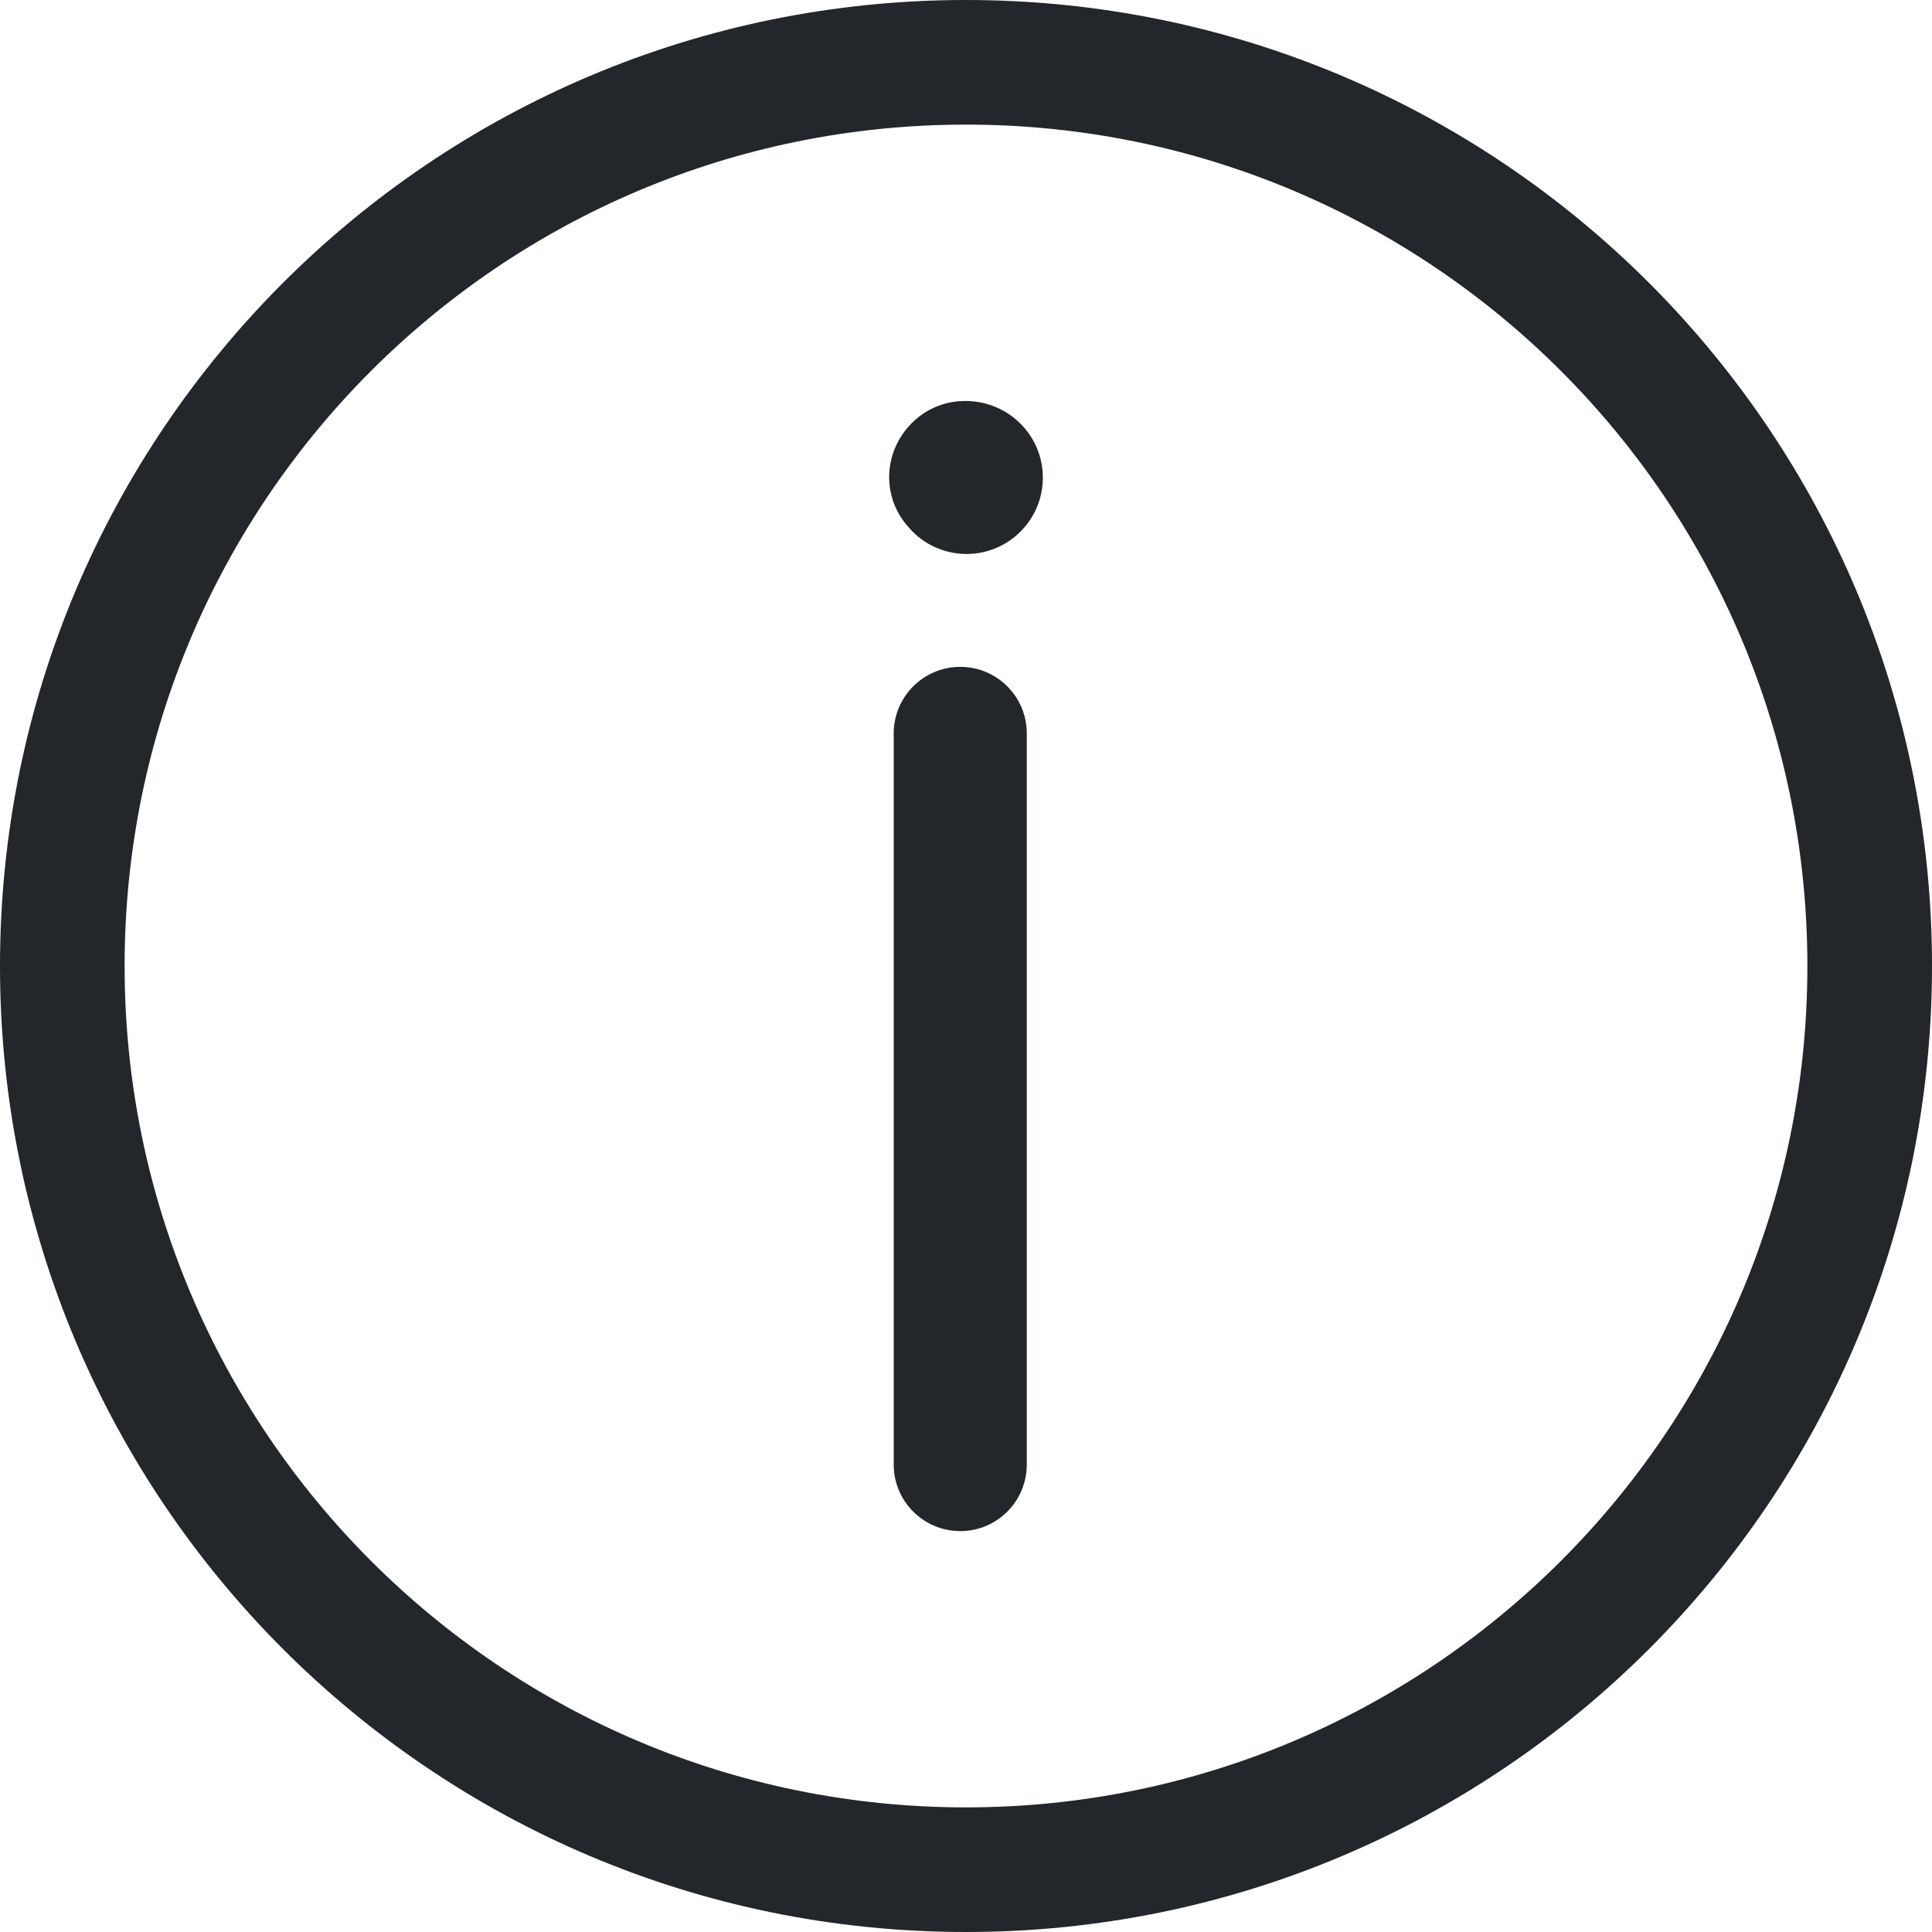
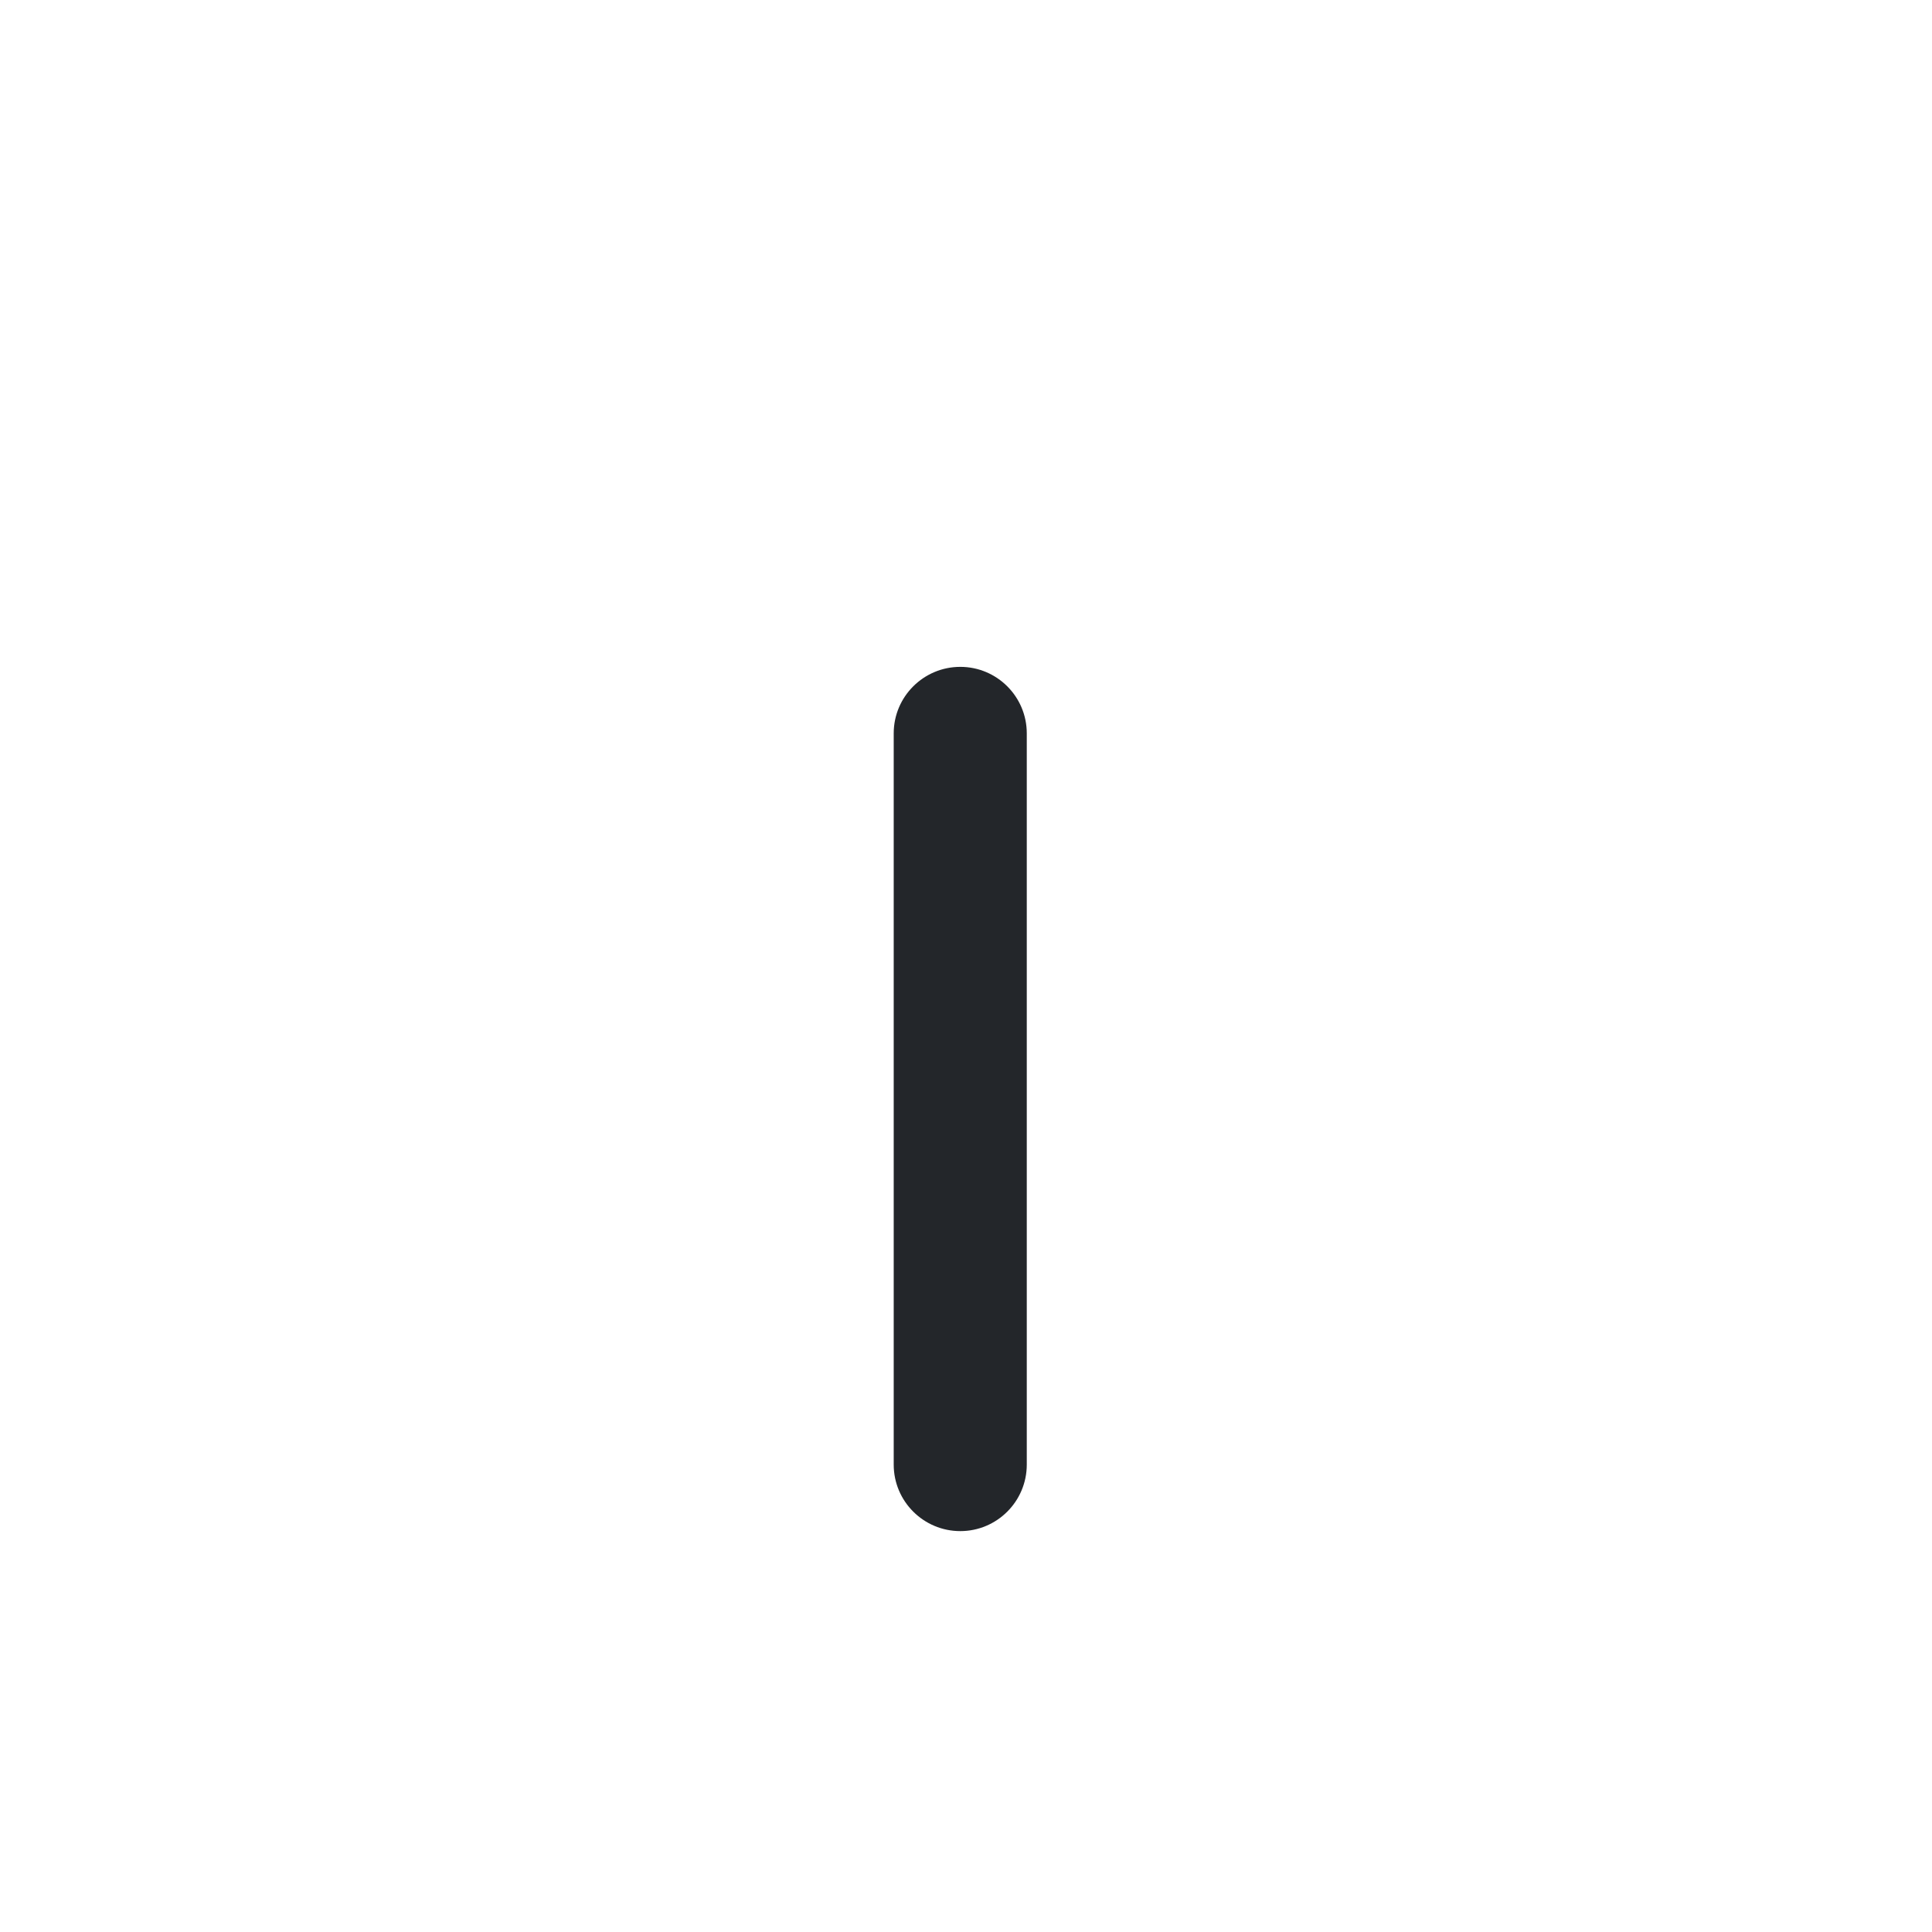
<svg xmlns="http://www.w3.org/2000/svg" width="24px" height="24px" viewBox="0 0 24 24" version="1.1">
  <title>Group</title>
  <g id="SIMBOLOS" stroke="none" stroke-width="1" fill="none" fill-rule="evenodd">
    <g id="2.-Icons/Outlined/information" transform="translate(-12, -12)" fill="#23262A">
      <g id="Group" transform="translate(24, 24) scale(1, -1) translate(-24, -24) translate(12, 12)">
-         <path d="M12,22.452 C6.23,22.452 1.548,17.779 1.548,12 C1.548,6.232 6.223,1.548 12,1.548 C17.74,1.548 22.452,6.197 22.452,12 C22.452,17.772 17.777,22.452 12,22.452 M12,0 C5.373,0 0,5.375 0,12 C0,18.629 5.373,24 12,24 C18.627,24 24,18.629 24,12 C24,5.375 18.627,0 12,0" id="Fill-1" />
        <path d="M11.929,15.716 C11.473,15.716 11.102,15.346 11.102,14.89 L11.102,5.806 C11.102,5.35 11.473,4.98 11.929,4.98 C12.385,4.98 12.755,5.35 12.755,5.806 L12.755,14.89 C12.755,15.346 12.385,15.716 11.929,15.716" id="Fill-3" />
-         <path d="M11.992,19.019 C11.765,19.019 11.539,18.94 11.36,18.776 C10.973,18.424 10.936,17.834 11.289,17.448 L11.306,17.428 C11.659,17.041 12.259,17.013 12.645,17.366 C13.032,17.718 13.06,18.317 12.708,18.704 C12.519,18.913 12.255,19.019 11.992,19.019" id="Fill-5" />
      </g>
    </g>
  </g>
</svg>